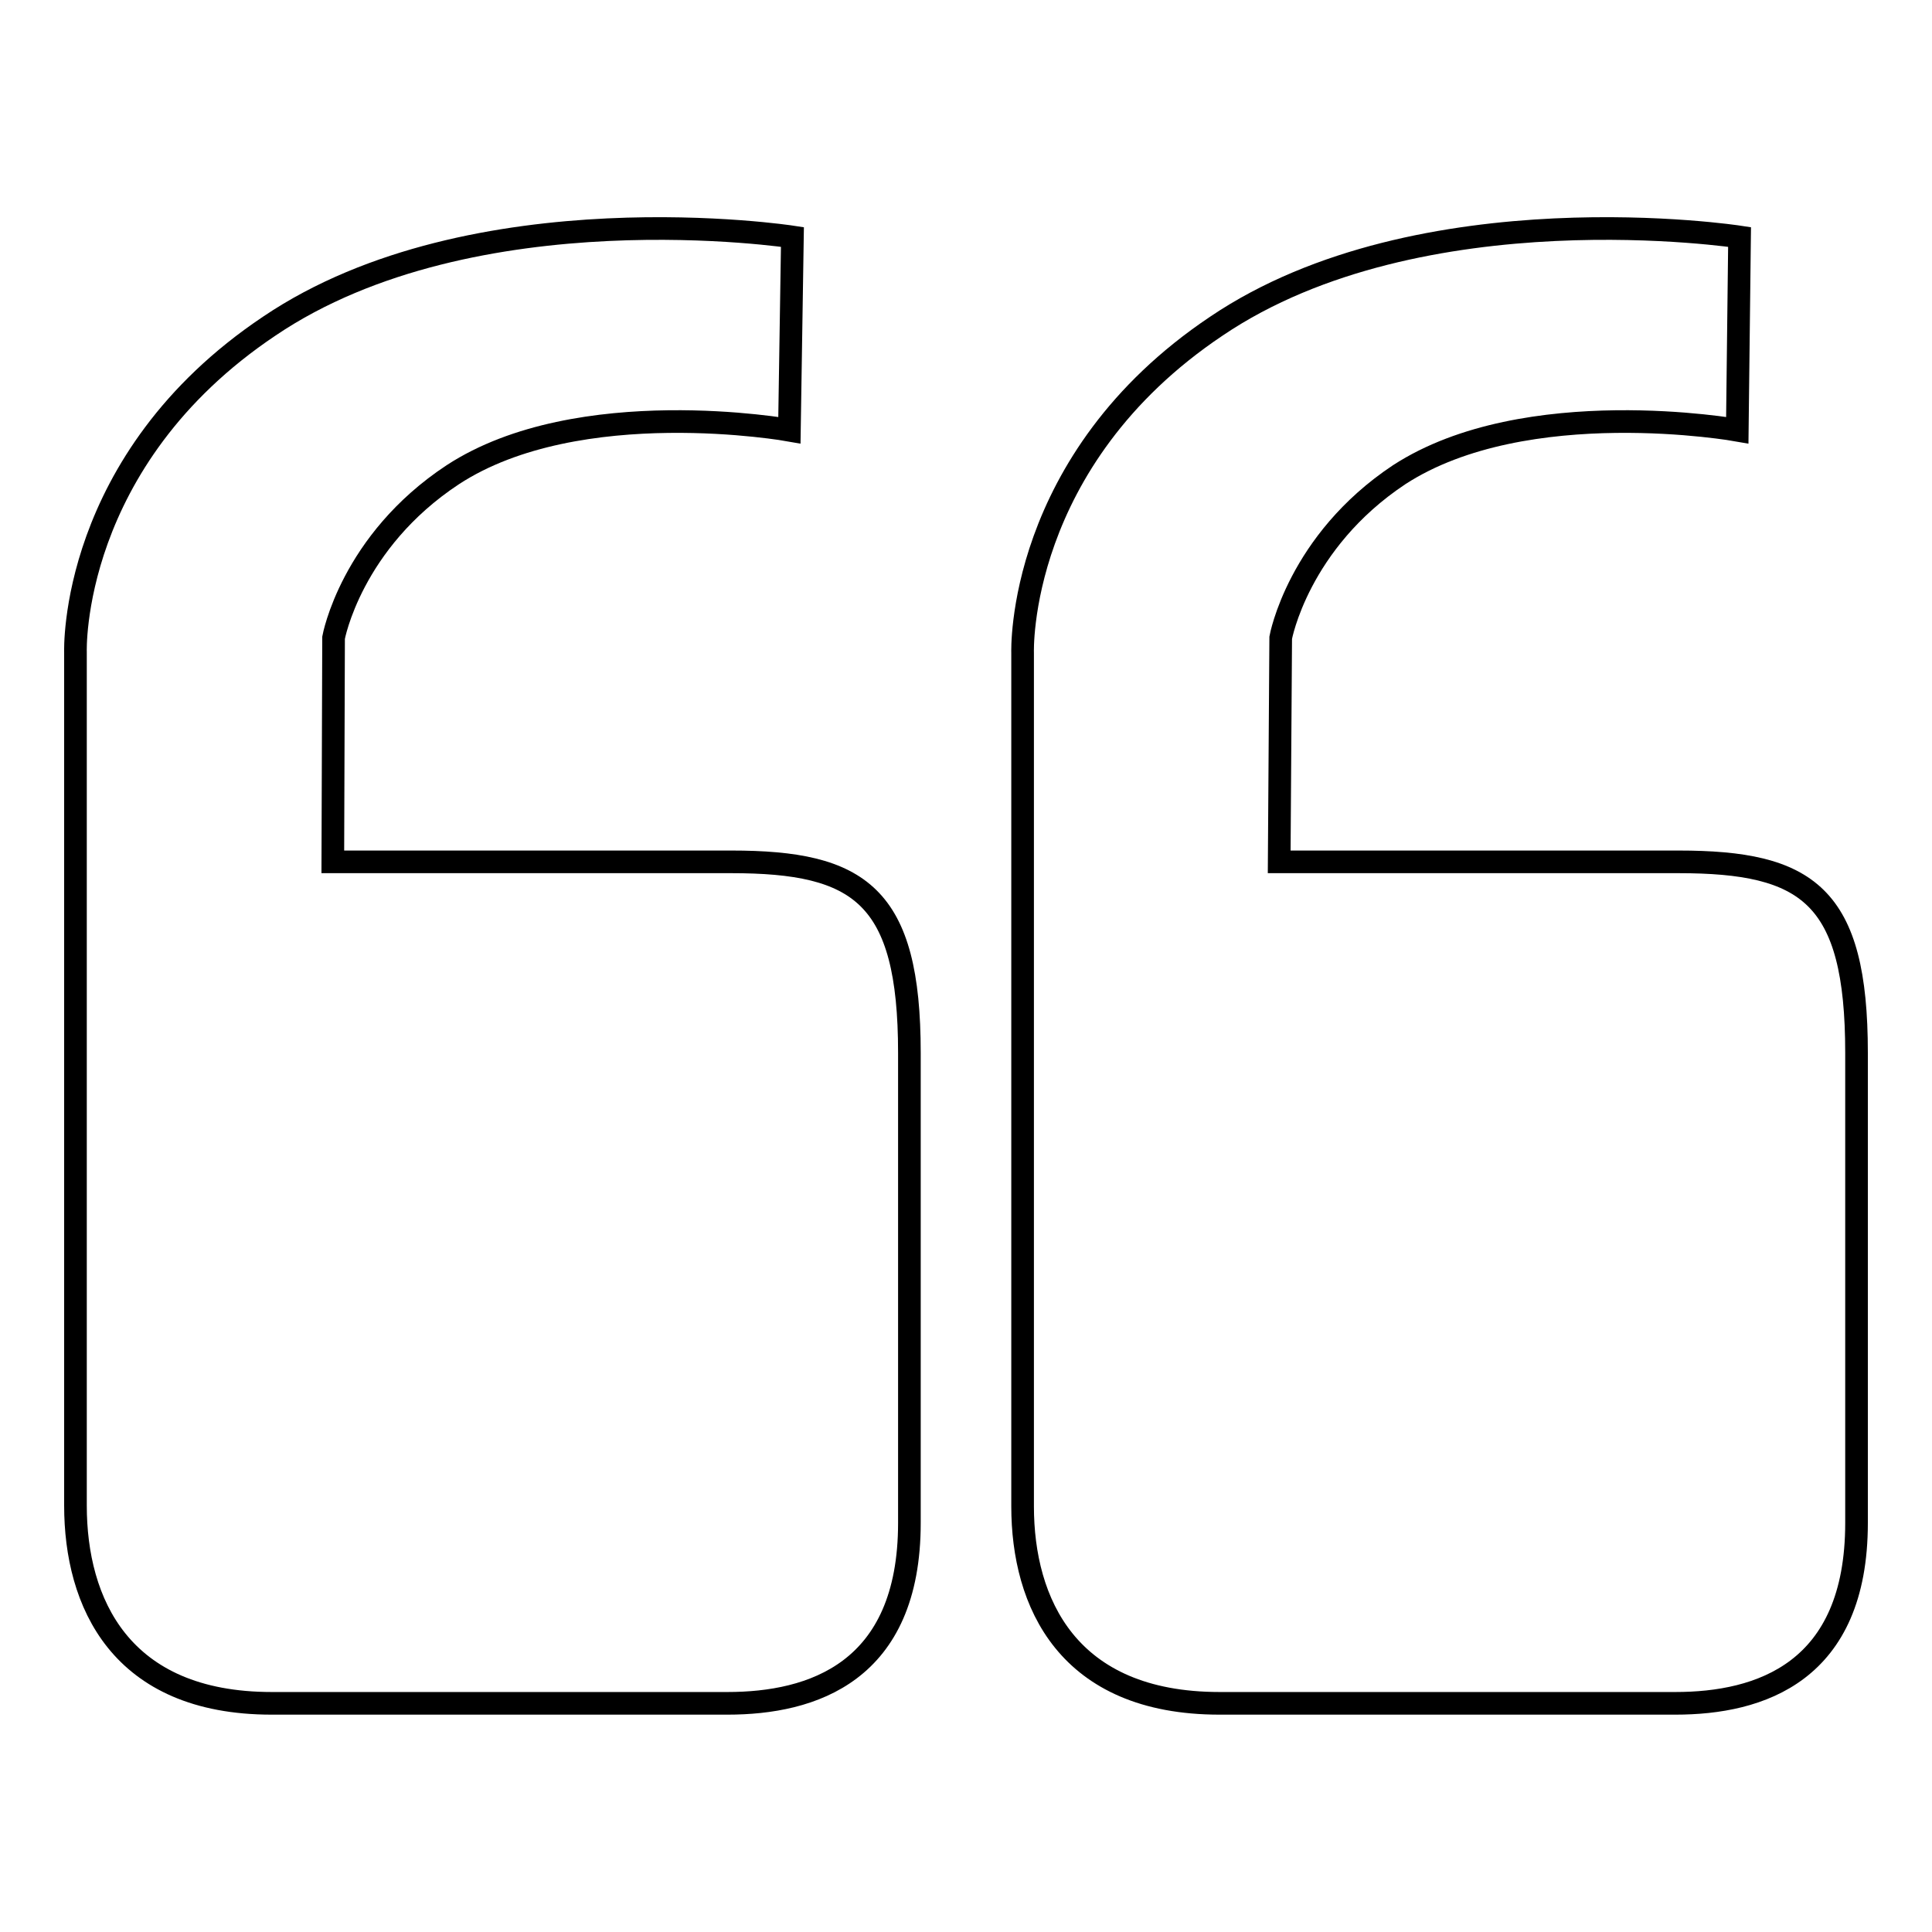
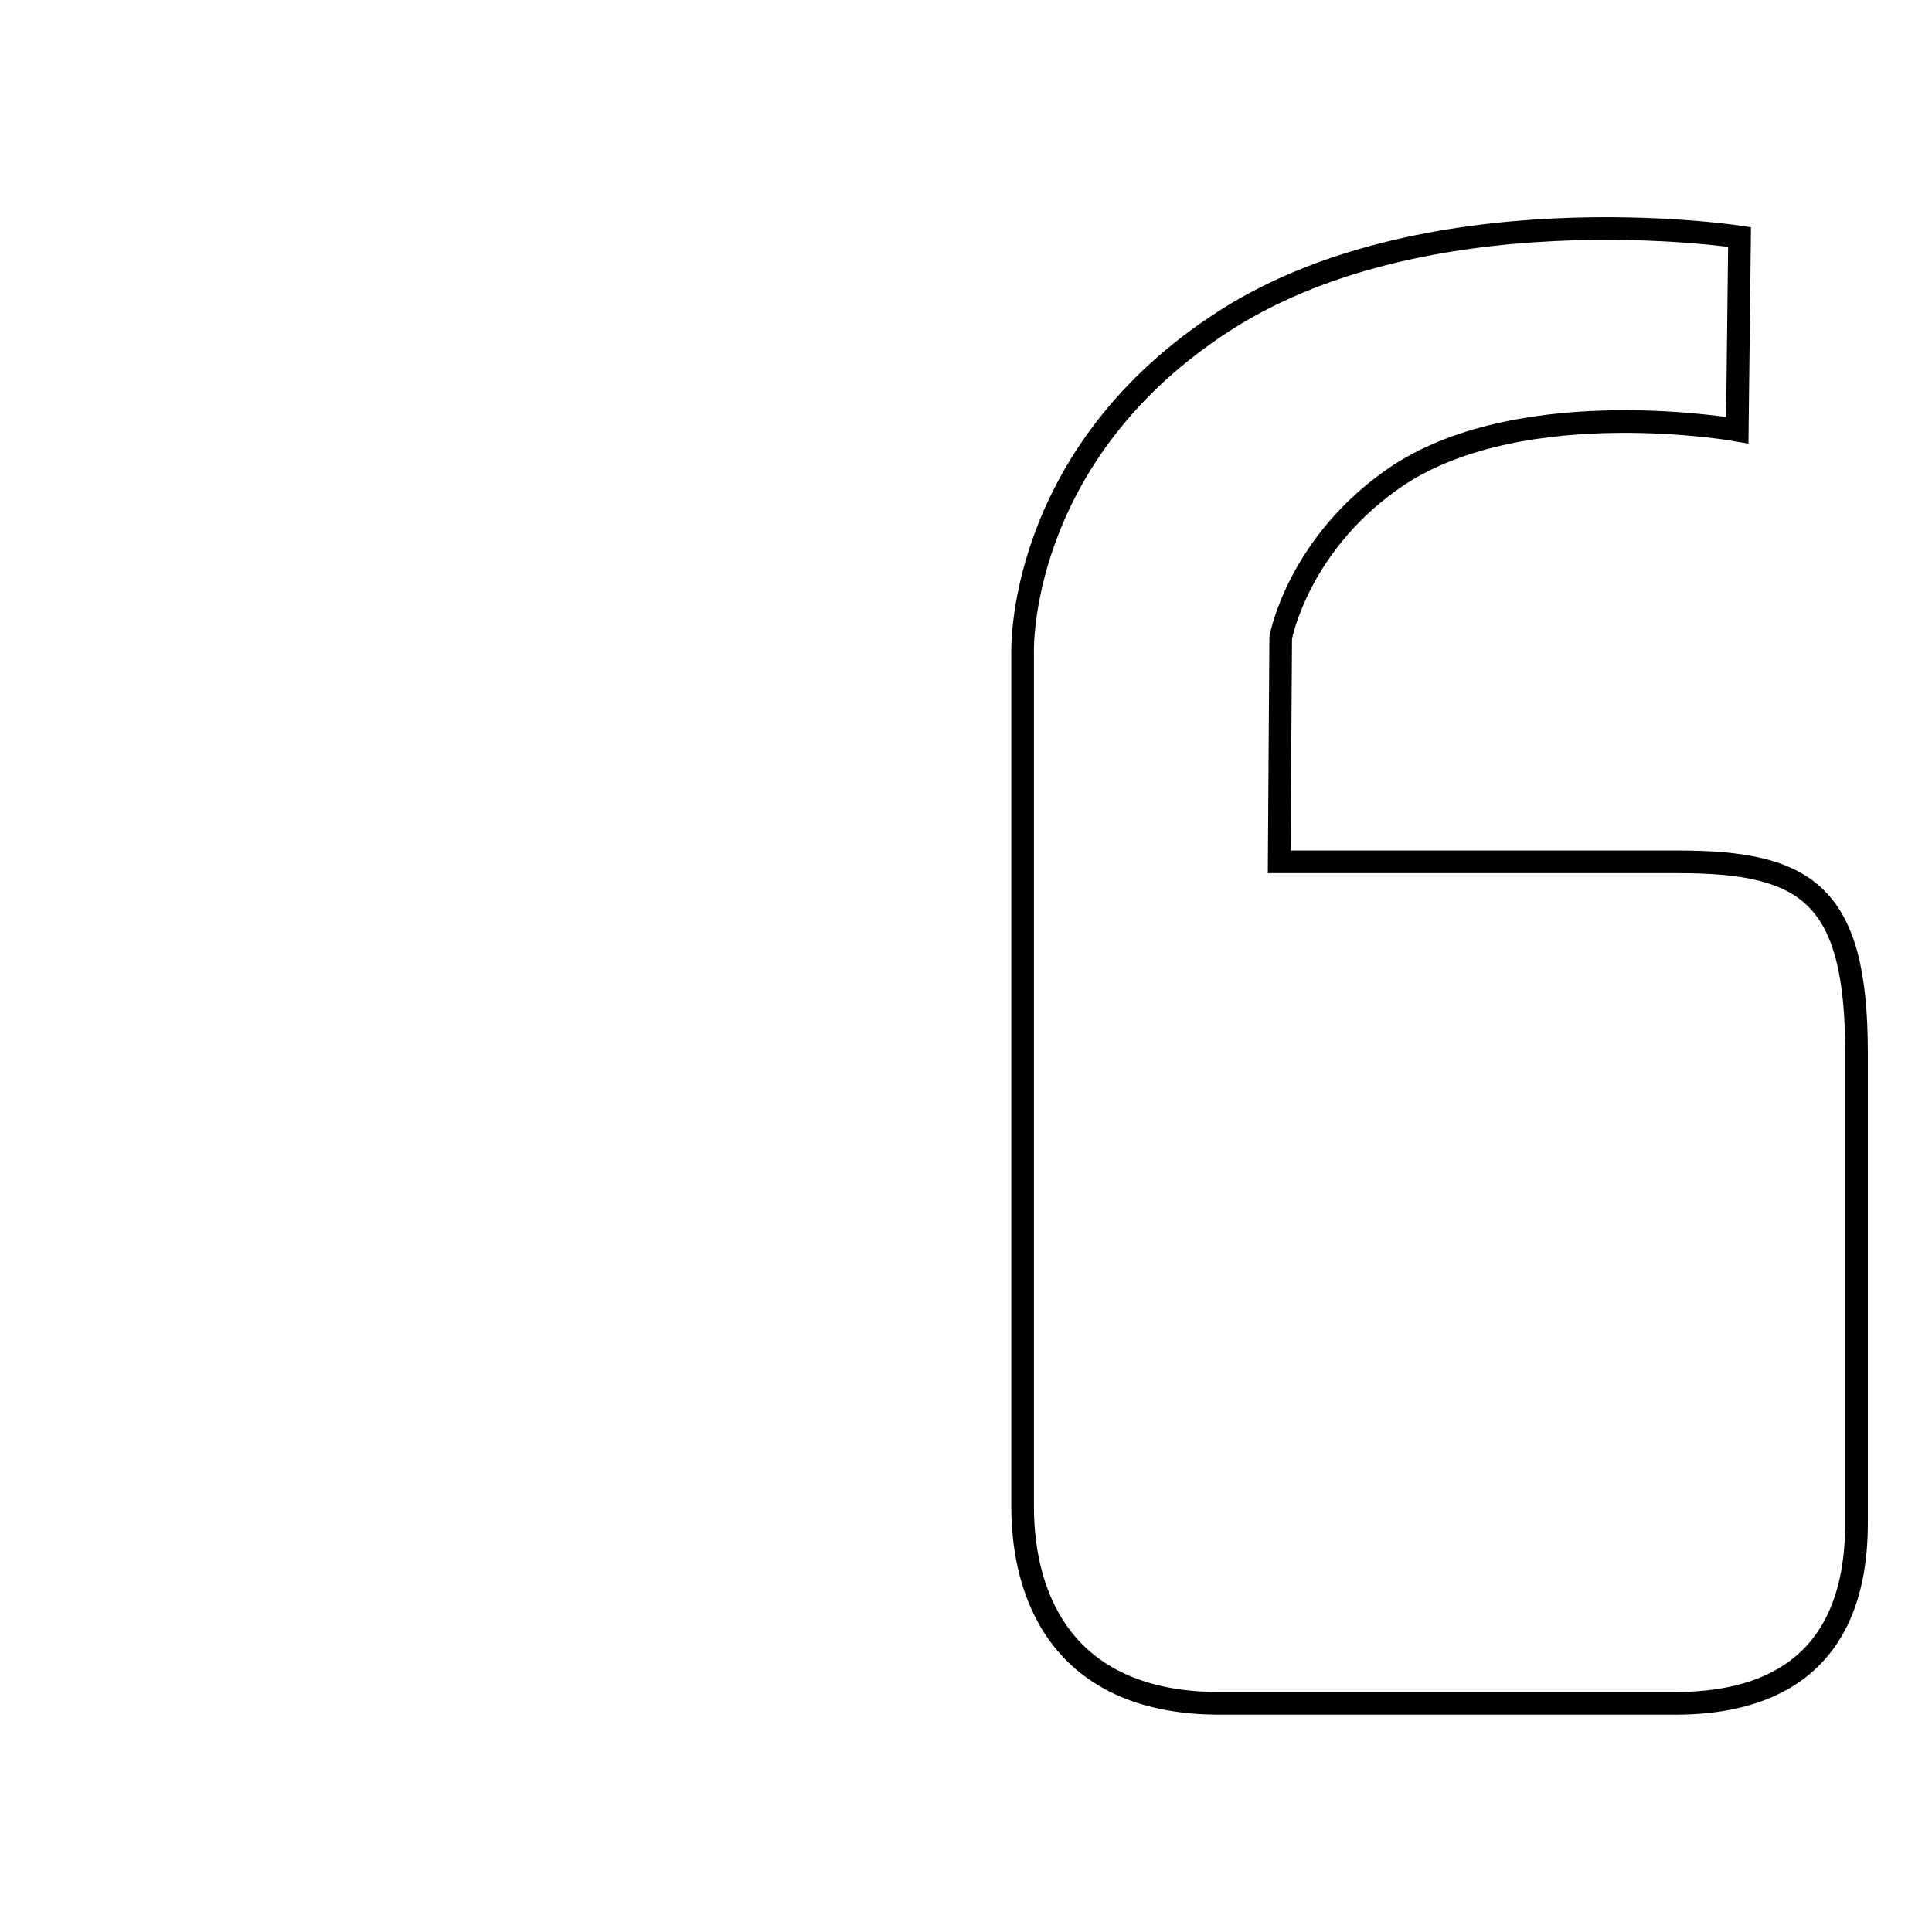
<svg xmlns="http://www.w3.org/2000/svg" version="1.1" x="0px" y="0px" viewBox="0 0 256 256" enable-background="new 0 0 256 256" xml:space="preserve">
  <g>
    <g>
-       <path stroke-width="3" fill-opacity="0" stroke="#000000" d="M36,225.7c22.9,0,53.6,0,60.4,0c11.2,0,24.1-4.1,24.1-23.9c0-20.9,0-49.8,0-62.3c0-20.9-6.6-25.3-23.6-25.3c-17,0-52.8,0-52.8,0l0.1-29.7c0,0,2.3-12.7,15.8-21.6C76.7,52,104.6,57,104.6,57l0.4-25.6c0,0-42.2-6.5-69.3,11.8C9.1,61,10,86.4,10,86.4s0,100.3,0,113.1C10,212.3,15.9,225.7,36,225.7z" />
      <path stroke-width="3" fill-opacity="0" stroke="#000000" d="M161.6,225.7c22.9,0,53.5,0,60.4,0c11.2,0,24-4.1,24-23.9c0-20.9,0-49.8,0-62.3c0-20.9-6.5-25.3-23.6-25.3s-52.9,0-52.9,0l0.2-29.7c0,0,2.3-12.7,15.7-21.6C202.2,52,230.2,57,230.2,57l0.3-25.6c0,0-42.2-6.5-69.3,11.8c-26.6,17.8-25.7,43.3-25.7,43.3s0,100.3,0,113.1C135.5,212.3,141.4,225.7,161.6,225.7z" />
    </g>
  </g>
</svg>